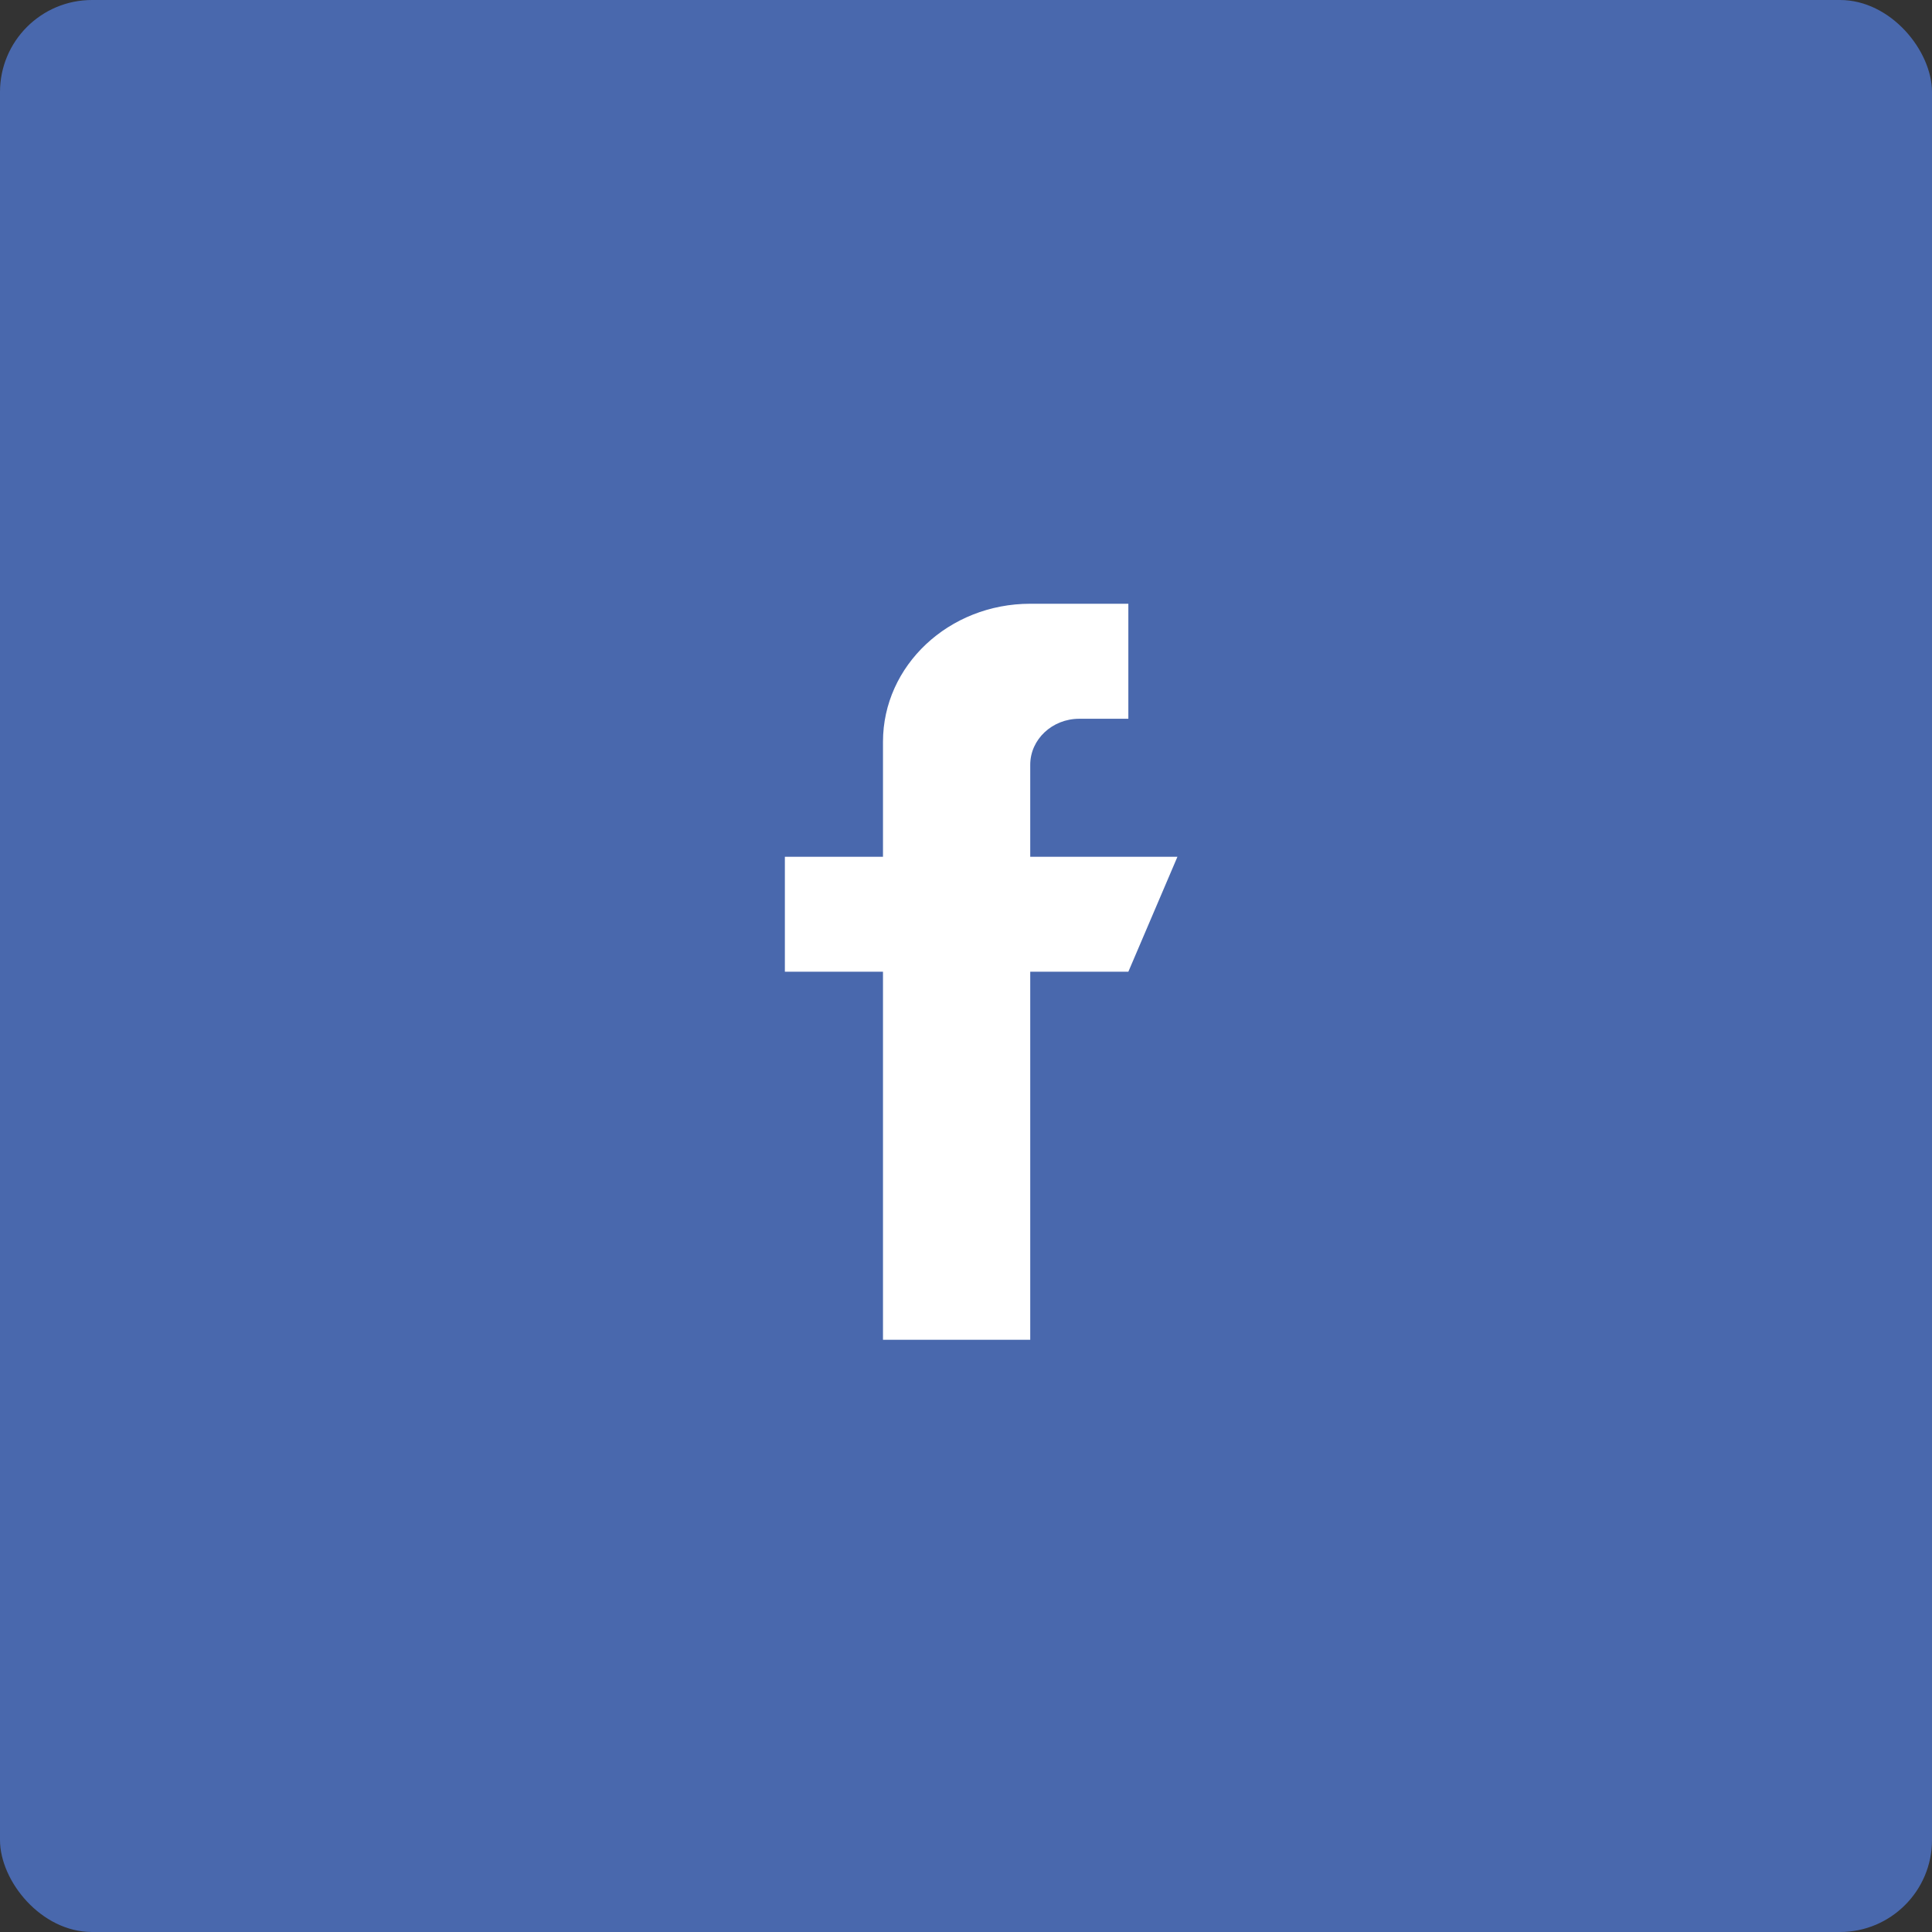
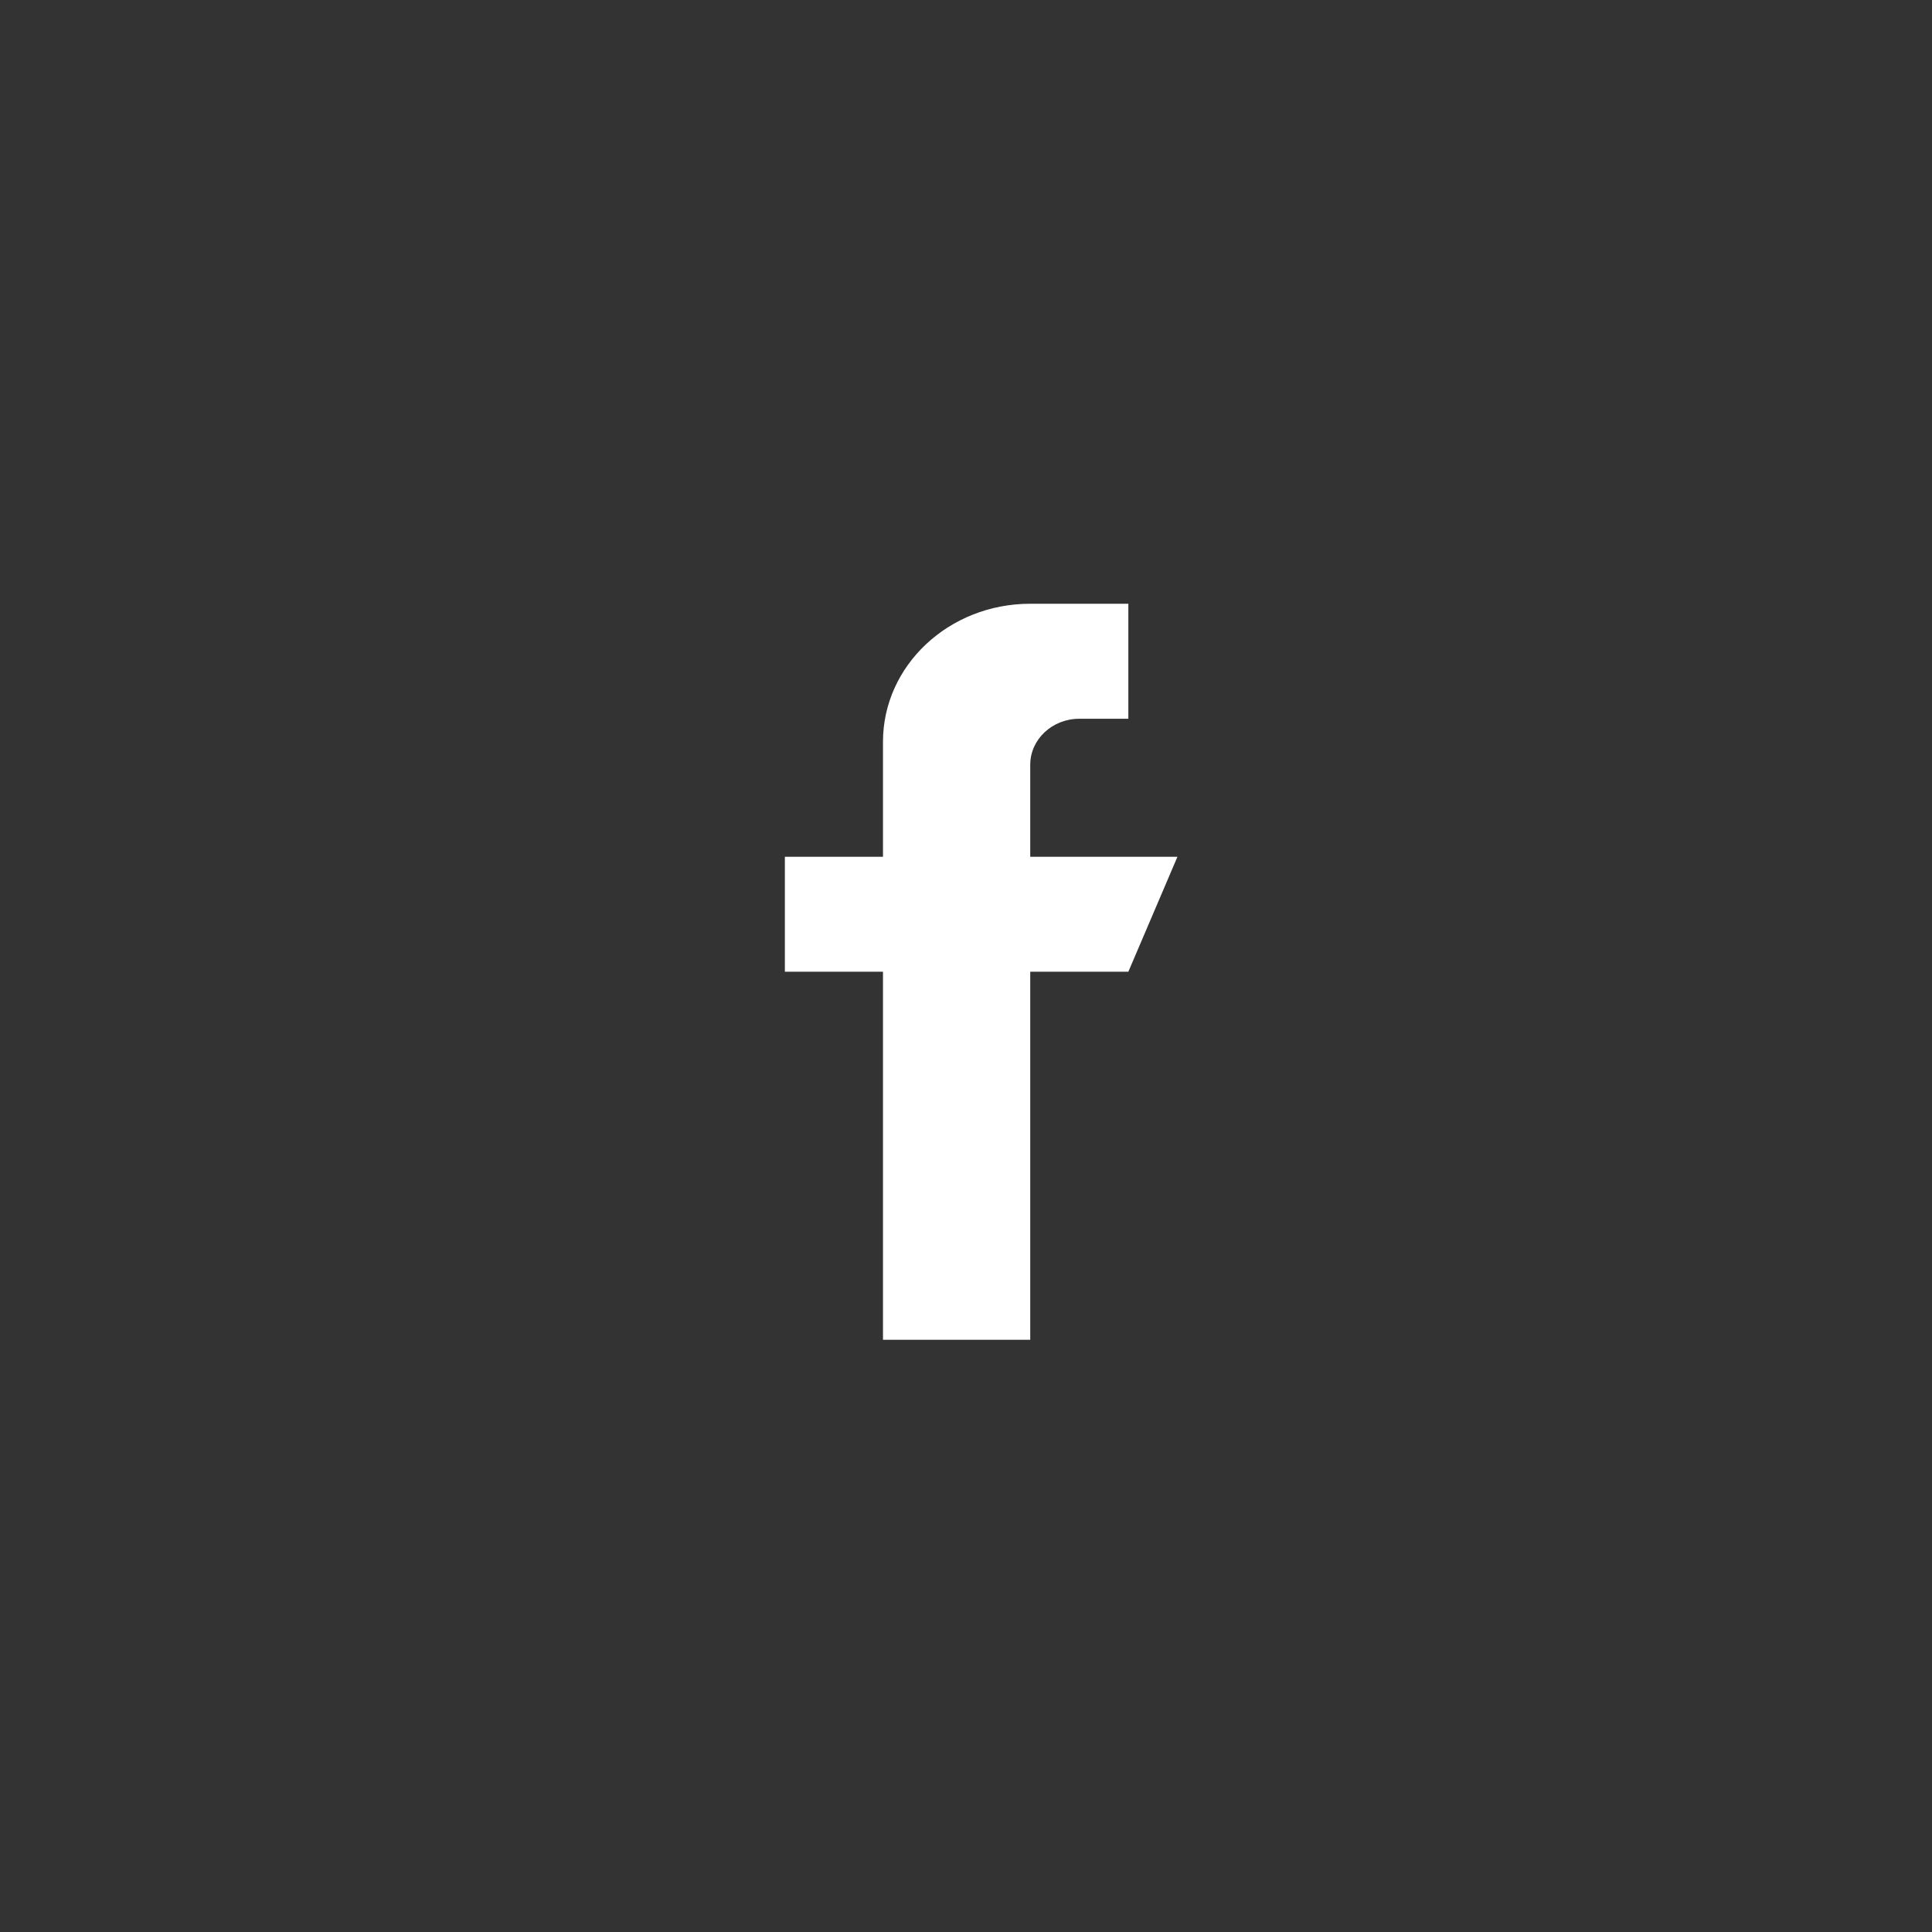
<svg xmlns="http://www.w3.org/2000/svg" width="32" height="32" viewBox="0 0 32 32" fill="none">
  <rect x="0" y="0" width="32" height="32" fill="#333333" stroke="none" />
-   <rect width="32" height="32" rx="1.524" fill="#4968AD" />
  <path d="M17.064 14.191V12.667C17.064 12.246 17.428 11.905 17.876 11.905H18.689V10H17.064C15.717 10 14.625 11.023 14.625 12.286V14.191H13V16.095H14.625V22.191H17.064V16.095H18.689L19.502 14.191H17.064Z" fill="white" />
</svg>